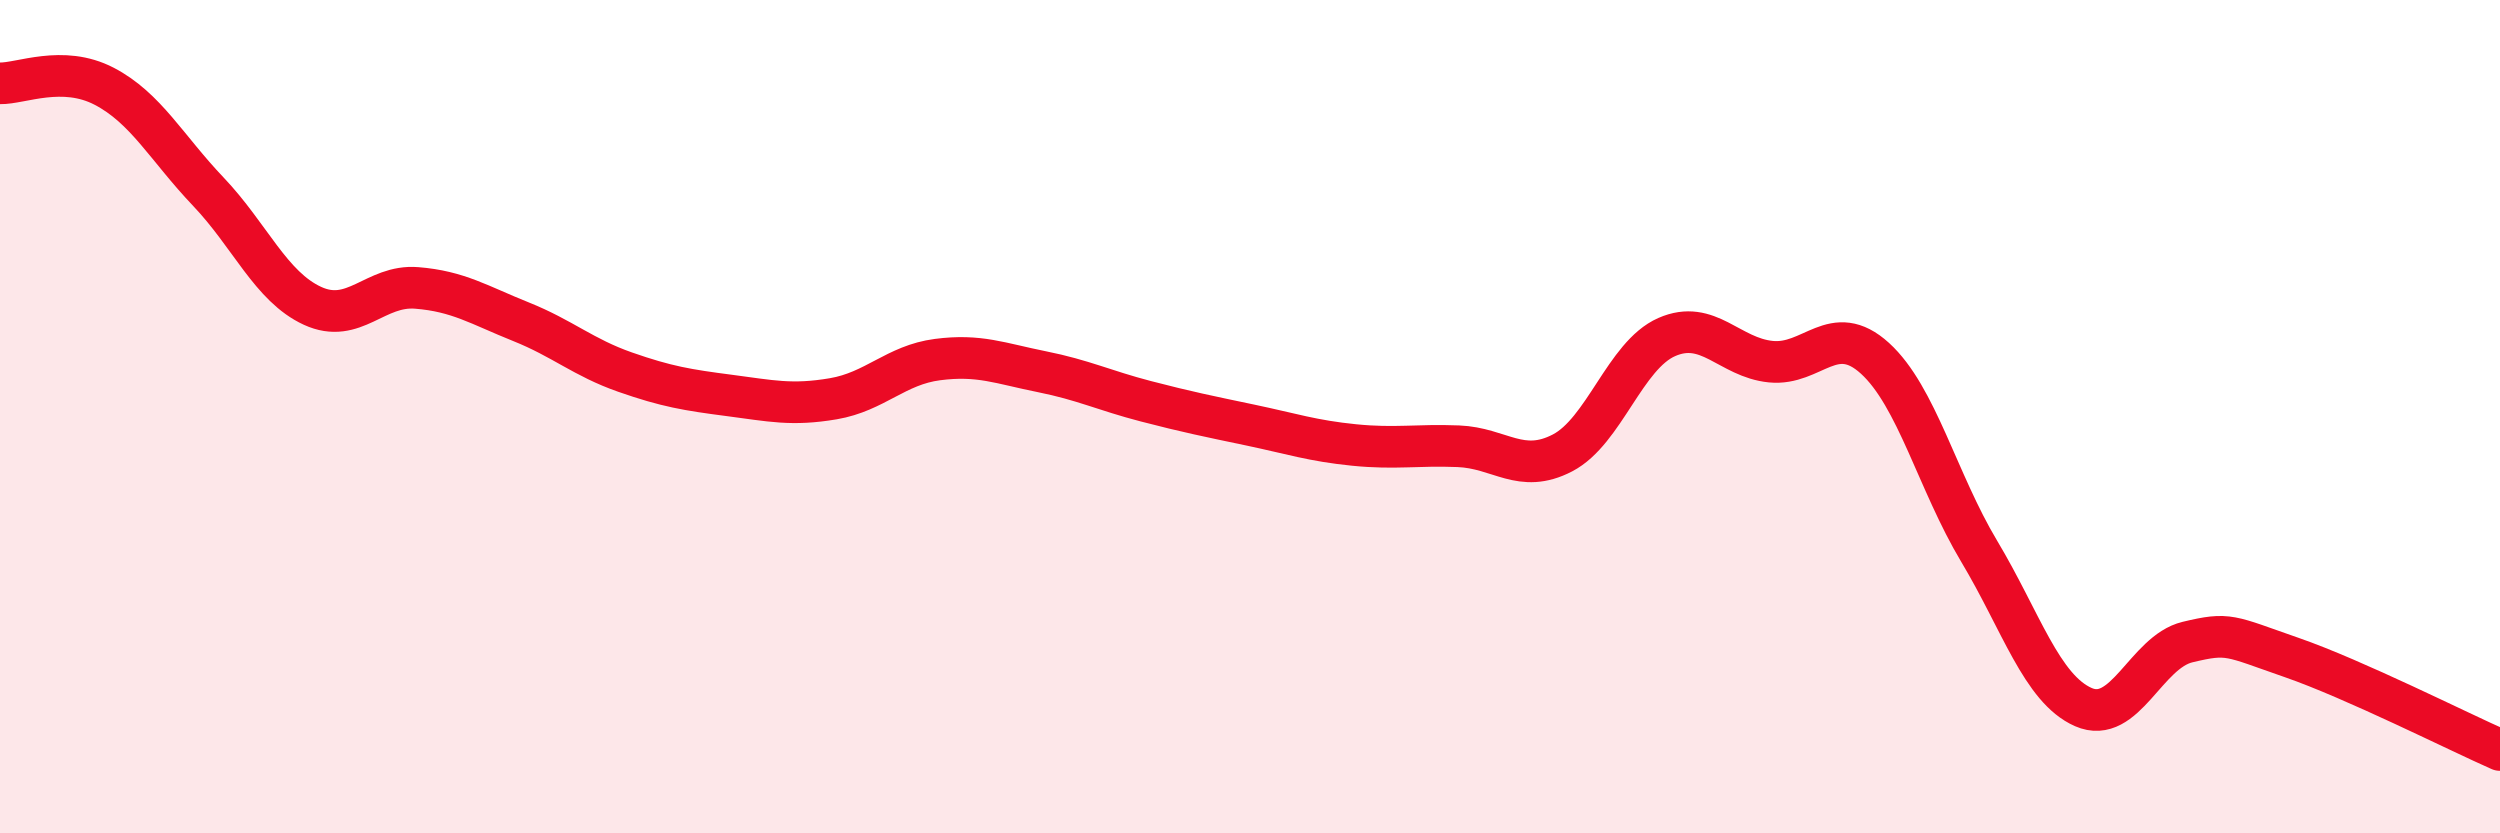
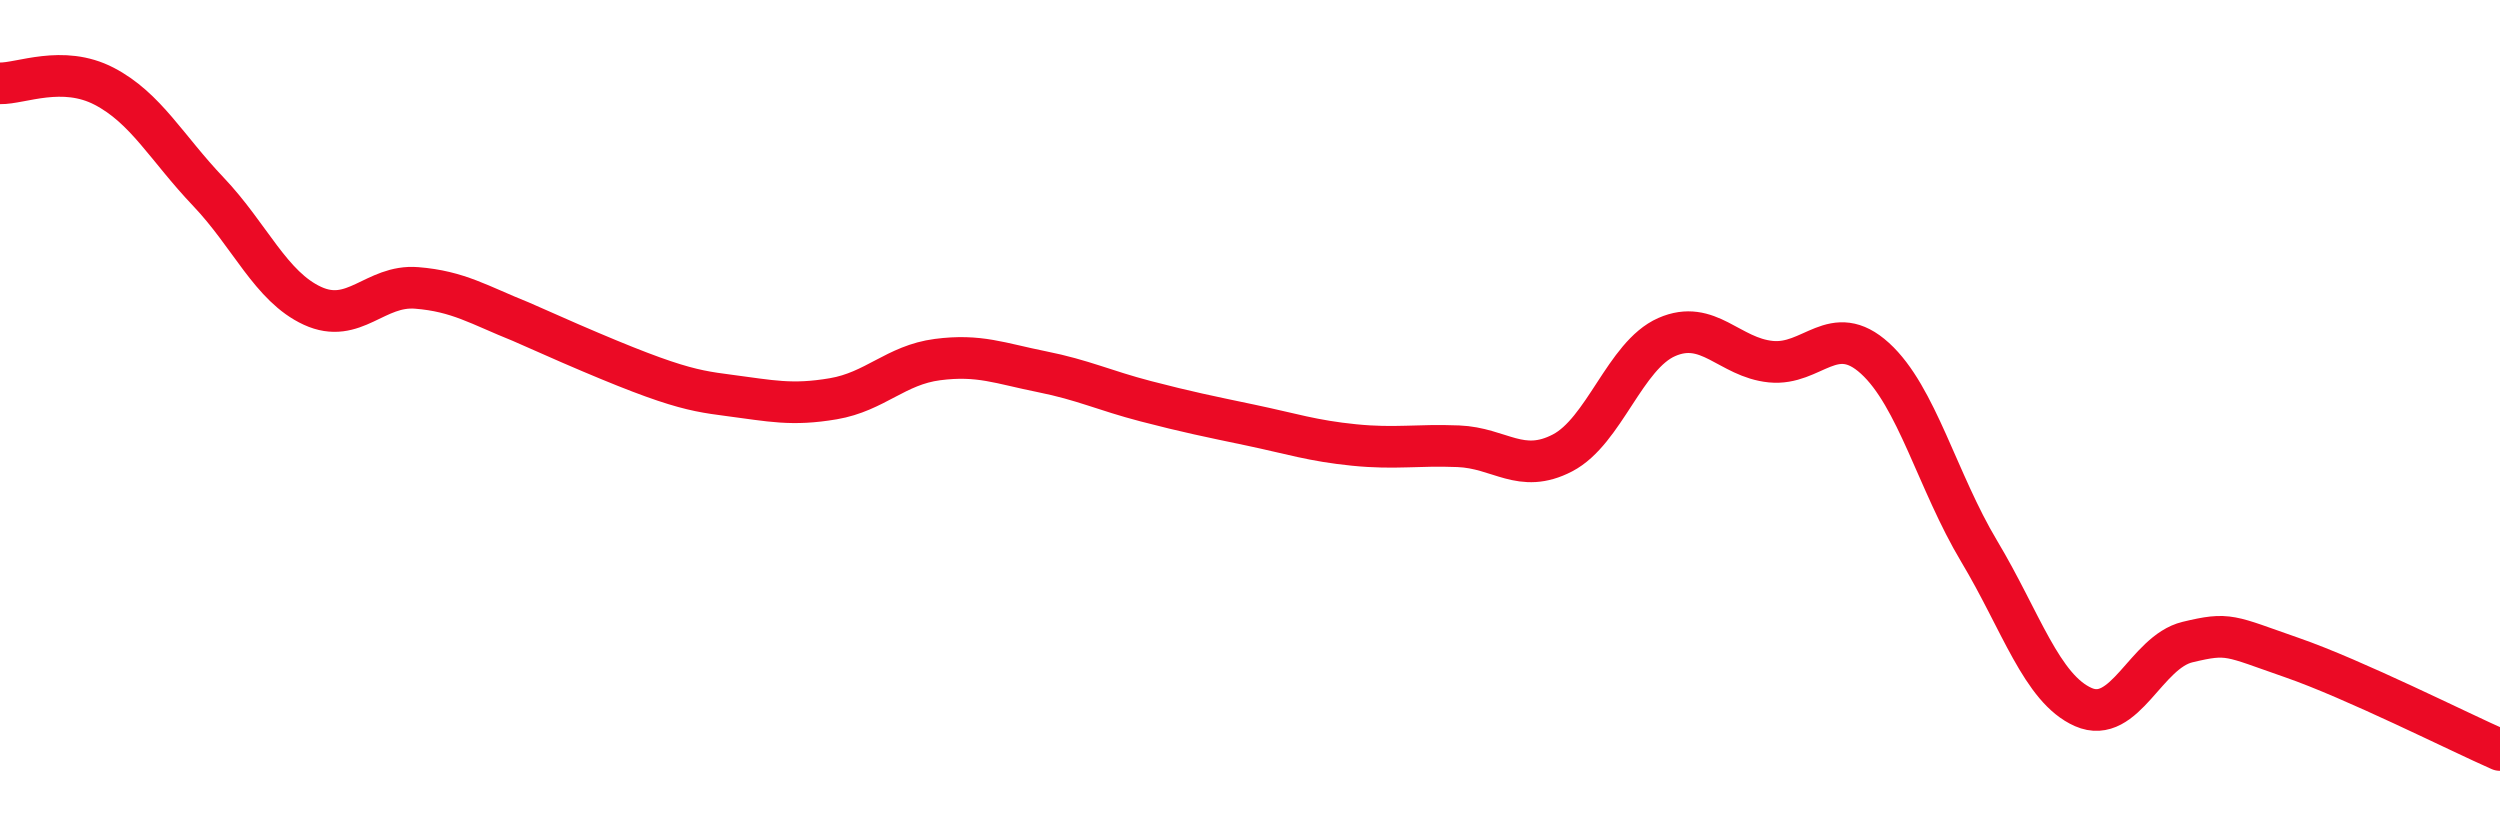
<svg xmlns="http://www.w3.org/2000/svg" width="60" height="20" viewBox="0 0 60 20">
-   <path d="M 0,2 C 0.5,2.01 1.5,1.55 2.5,2.07 C 3.5,2.59 4,3.55 5,4.6 C 6,5.65 6.5,6.88 7.5,7.34 C 8.5,7.8 9,6.83 10,6.91 C 11,6.99 11.5,7.32 12.5,7.72 C 13.5,8.12 14,8.58 15,8.93 C 16,9.28 16.5,9.36 17.5,9.49 C 18.5,9.62 19,9.74 20,9.57 C 21,9.4 21.5,8.76 22.5,8.63 C 23.5,8.5 24,8.72 25,8.92 C 26,9.12 26.5,9.37 27.5,9.63 C 28.5,9.89 29,9.99 30,10.2 C 31,10.41 31.5,10.58 32.5,10.68 C 33.5,10.78 34,10.67 35,10.71 C 36,10.75 36.5,11.39 37.5,10.87 C 38.5,10.35 39,8.53 40,8.09 C 41,7.65 41.5,8.58 42.5,8.68 C 43.5,8.78 44,7.69 45,8.6 C 46,9.51 46.5,11.56 47.5,13.23 C 48.5,14.9 49,16.53 50,16.97 C 51,17.41 51.5,15.65 52.5,15.41 C 53.5,15.17 53.5,15.26 55,15.78 C 56.5,16.3 59,17.56 60,18L60 20L0 20Z" fill="#EB0A25" opacity="0.1" stroke-linecap="round" stroke-linejoin="round" />
-   <path d="M 0,2 C 0.5,2.01 1.5,1.55 2.5,2.07 C 3.5,2.59 4,3.55 5,4.6 C 6,5.65 6.5,6.88 7.5,7.34 C 8.5,7.8 9,6.83 10,6.91 C 11,6.99 11.5,7.32 12.5,7.72 C 13.5,8.12 14,8.58 15,8.93 C 16,9.28 16.5,9.36 17.5,9.49 C 18.5,9.62 19,9.74 20,9.57 C 21,9.4 21.5,8.76 22.5,8.63 C 23.5,8.5 24,8.72 25,8.92 C 26,9.12 26.5,9.37 27.5,9.63 C 28.5,9.89 29,9.99 30,10.2 C 31,10.41 31.5,10.58 32.5,10.68 C 33.5,10.78 34,10.67 35,10.71 C 36,10.75 36.5,11.39 37.5,10.87 C 38.5,10.35 39,8.53 40,8.09 C 41,7.65 41.5,8.58 42.5,8.68 C 43.5,8.78 44,7.69 45,8.6 C 46,9.51 46.5,11.56 47.5,13.23 C 48.5,14.9 49,16.53 50,16.97 C 51,17.41 51.5,15.65 52.5,15.41 C 53.5,15.17 53.5,15.26 55,15.78 C 56.5,16.3 59,17.56 60,18" stroke="#EB0A25" stroke-width="1" fill="none" stroke-linecap="round" stroke-linejoin="round" />
+   <path d="M 0,2 C 0.5,2.01 1.5,1.55 2.5,2.07 C 3.5,2.59 4,3.55 5,4.6 C 6,5.65 6.5,6.88 7.5,7.34 C 8.5,7.8 9,6.83 10,6.91 C 11,6.99 11.5,7.32 12.5,7.72 C 16,9.28 16.5,9.36 17.5,9.49 C 18.5,9.62 19,9.74 20,9.57 C 21,9.4 21.5,8.76 22.5,8.63 C 23.5,8.5 24,8.72 25,8.92 C 26,9.12 26.5,9.37 27.5,9.63 C 28.5,9.89 29,9.99 30,10.2 C 31,10.41 31.5,10.58 32.5,10.68 C 33.5,10.78 34,10.67 35,10.71 C 36,10.75 36.5,11.39 37.5,10.87 C 38.5,10.35 39,8.53 40,8.09 C 41,7.65 41.5,8.58 42.5,8.68 C 43.5,8.78 44,7.69 45,8.6 C 46,9.51 46.5,11.56 47.5,13.23 C 48.5,14.9 49,16.53 50,16.97 C 51,17.41 51.5,15.65 52.5,15.41 C 53.5,15.17 53.5,15.26 55,15.78 C 56.5,16.3 59,17.56 60,18" stroke="#EB0A25" stroke-width="1" fill="none" stroke-linecap="round" stroke-linejoin="round" />
</svg>